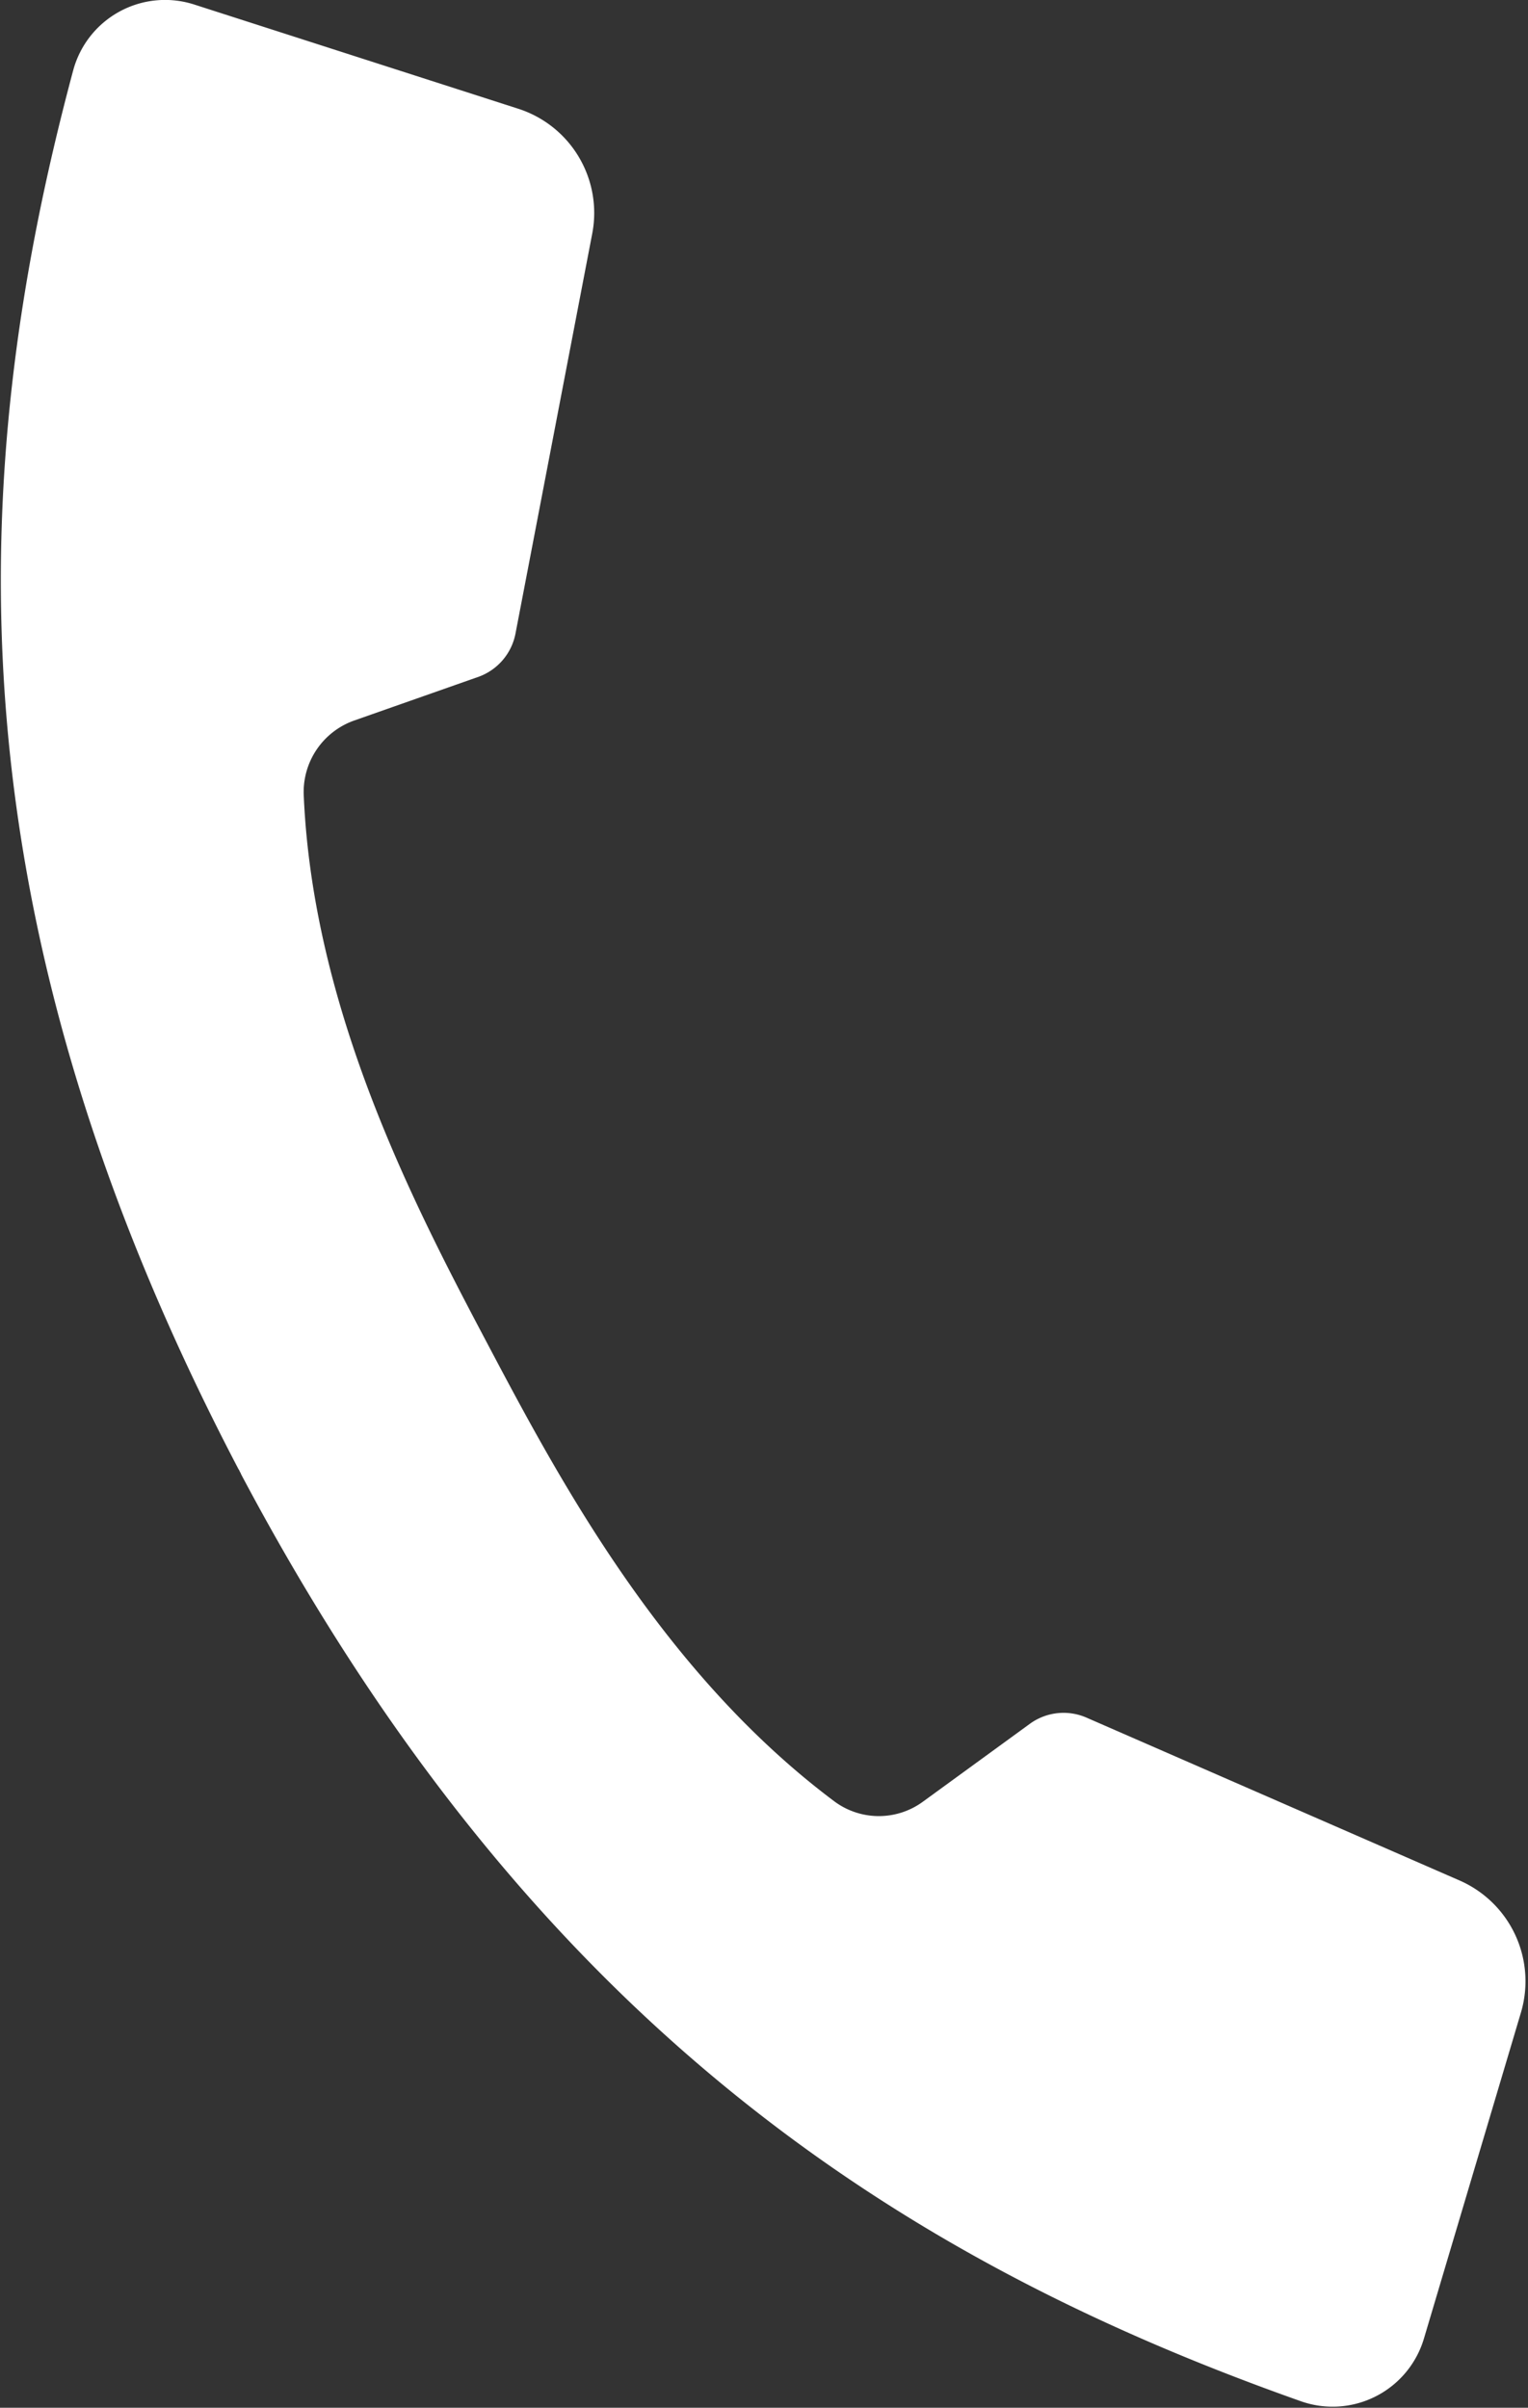
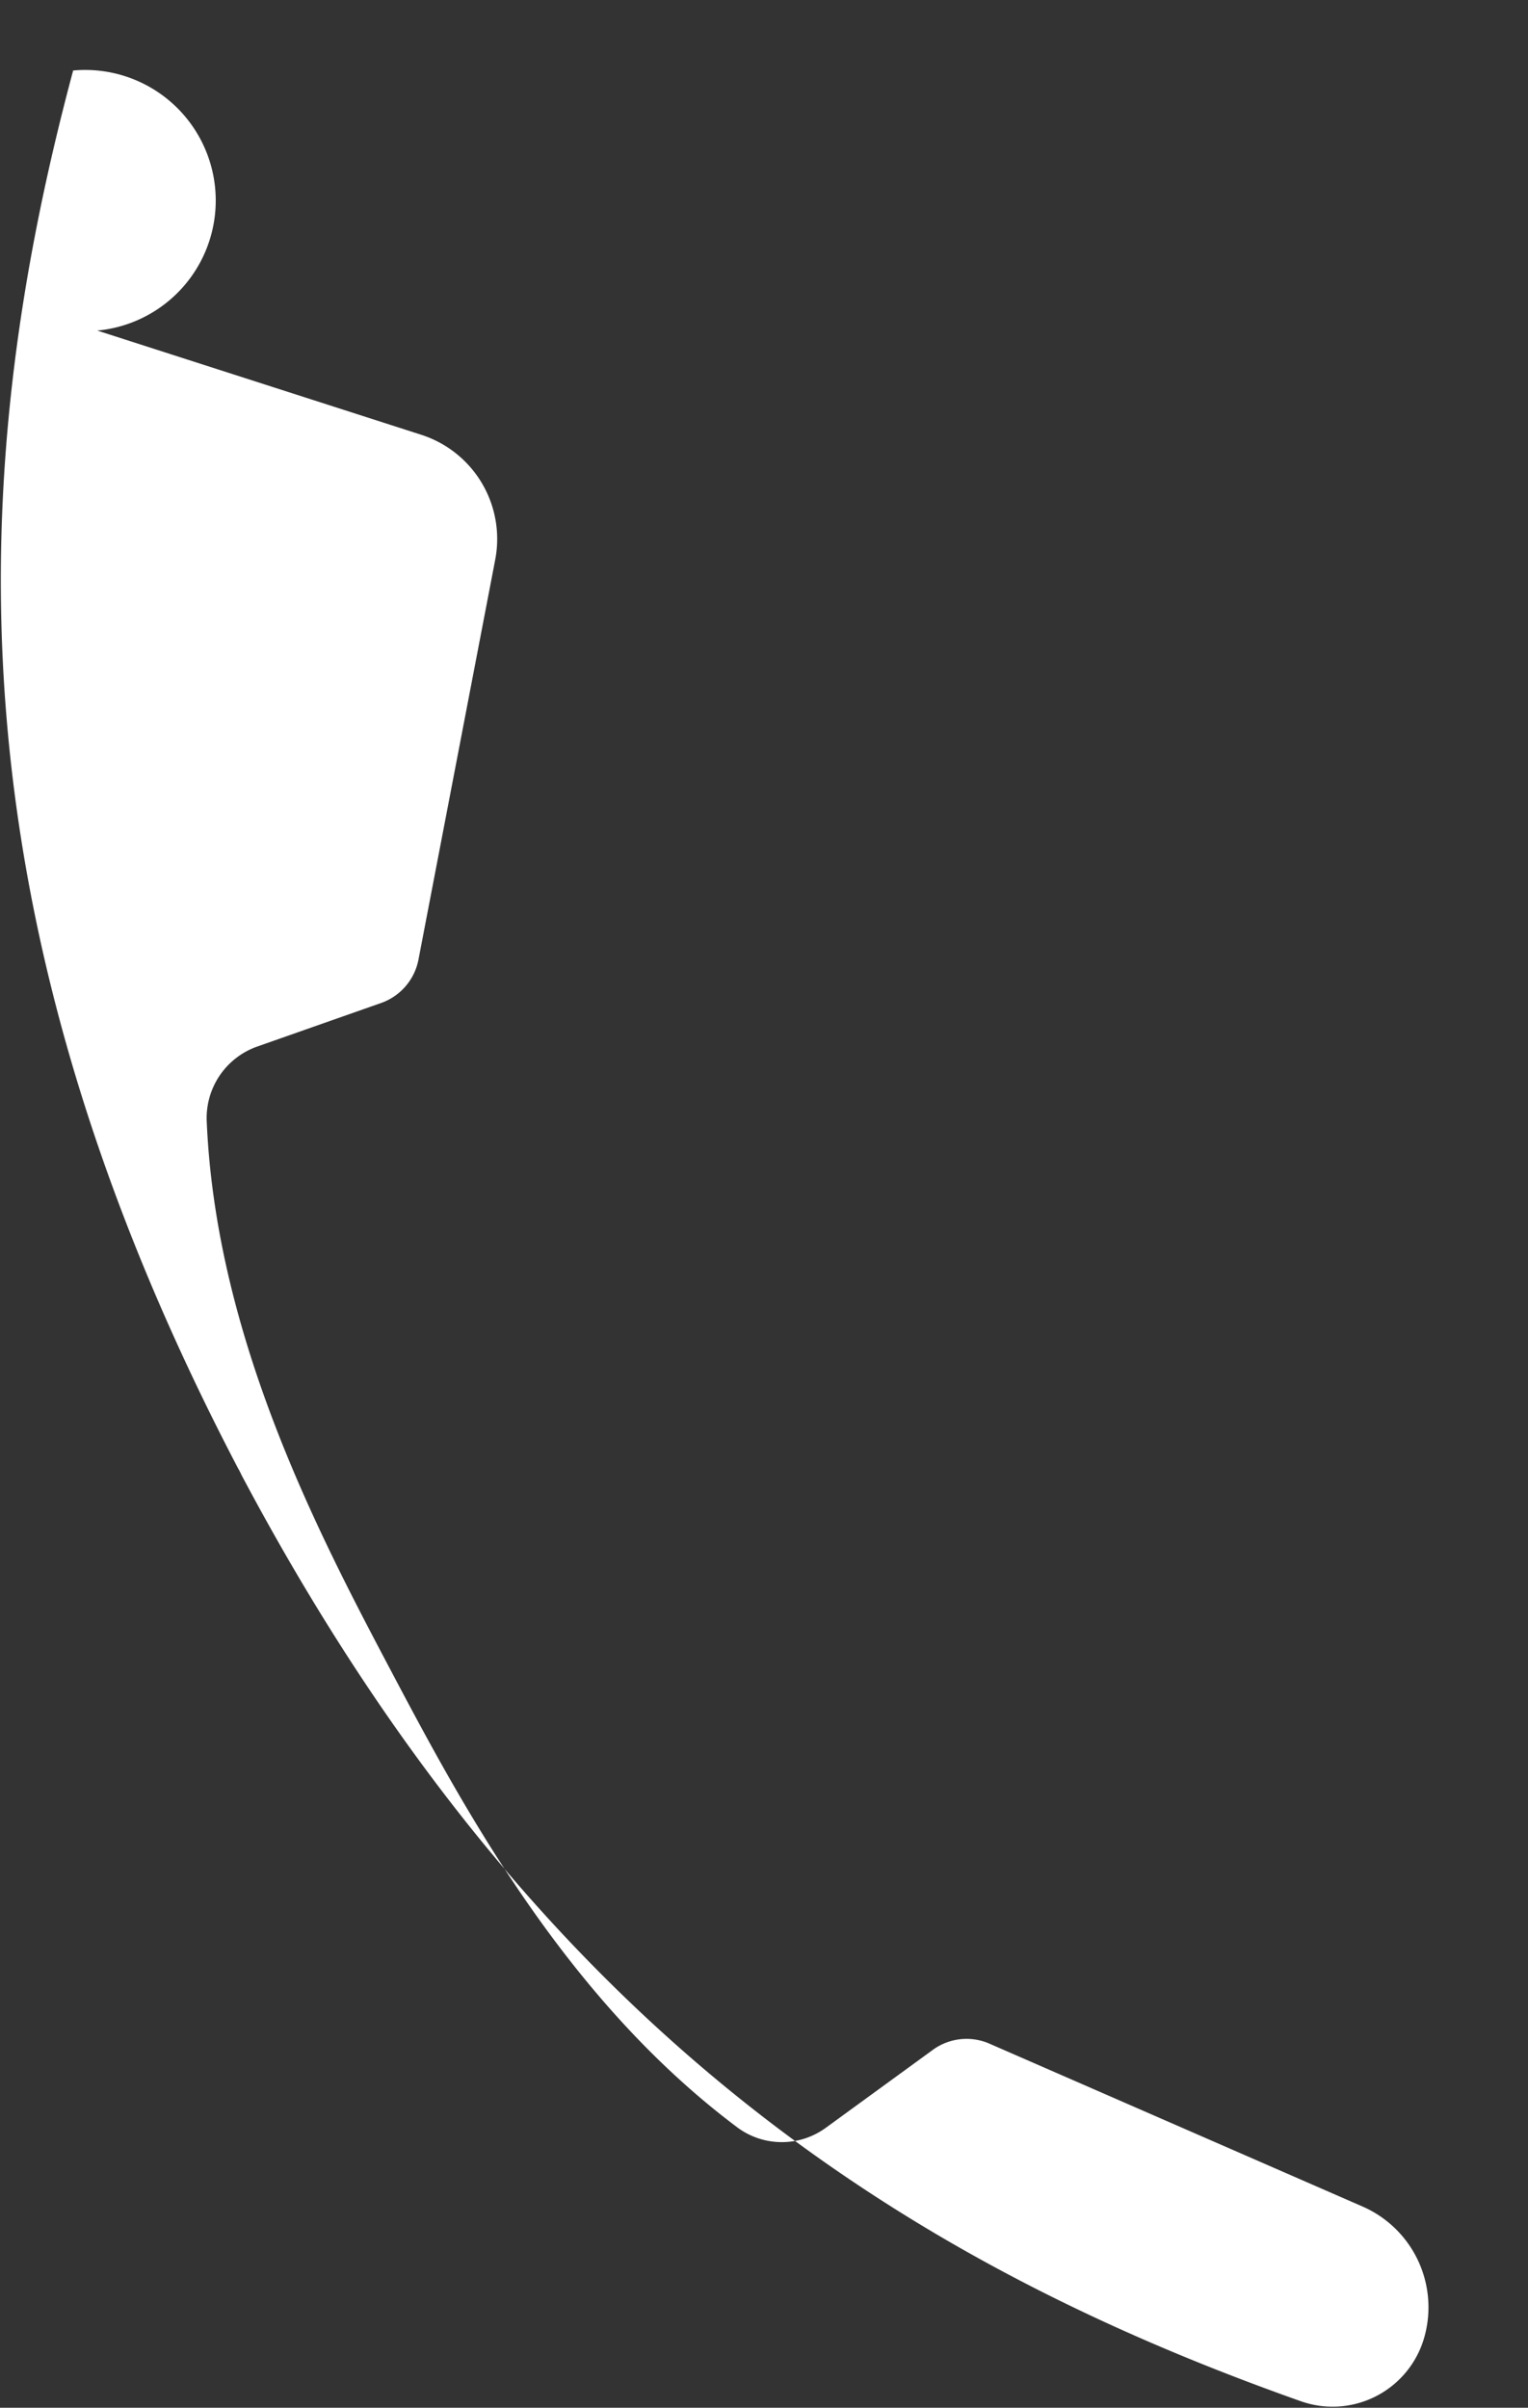
<svg xmlns="http://www.w3.org/2000/svg" width="23.625" height="37.22" viewBox="0 0 23.625 37.22">
  <rect x="0" y="0" width="23.625" height="37.22" fill="#333333" stroke="none" />
  <defs>
    <style>
      .cls-1 {
        fill: #fff;
        fill-rule: evenodd;
      }
    </style>
  </defs>
-   <path id="icon_tel.svg" class="cls-1" d="M791.35,1448.06c-1.7,6.34-1.9,13.11,2.556,21.62h0a0.144,0.144,0,0,1,.021.04,0.147,0.147,0,0,1,.02.04h0c4.5,8.49,10.193,12.14,16.388,14.33a1.473,1.473,0,0,0,1.9-.97l1.5-5.04a1.7,1.7,0,0,0-.947-2.04l-5.774-2.52a0.886,0.886,0,0,0-.862.09l-1.662,1.21a1.154,1.154,0,0,1-1.379-.01c-2.679-2.01-4.273-5.02-5.372-7.1s-2.682-5.11-2.824-8.45a1.172,1.172,0,0,1,.775-1.15l1.934-.68a0.89,0.89,0,0,0,.564-0.66l1.188-6.19a1.692,1.692,0,0,0-1.147-1.93l-5.007-1.61A1.471,1.471,0,0,0,791.35,1448.06Z" transform="translate(-790.219 -1446.97)" />
+   <path id="icon_tel.svg" class="cls-1" d="M791.35,1448.06c-1.7,6.34-1.9,13.11,2.556,21.62h0a0.144,0.144,0,0,1,.021.04,0.147,0.147,0,0,1,.02.04h0c4.5,8.49,10.193,12.14,16.388,14.33a1.473,1.473,0,0,0,1.9-.97a1.7,1.7,0,0,0-.947-2.04l-5.774-2.52a0.886,0.886,0,0,0-.862.09l-1.662,1.21a1.154,1.154,0,0,1-1.379-.01c-2.679-2.01-4.273-5.02-5.372-7.1s-2.682-5.11-2.824-8.45a1.172,1.172,0,0,1,.775-1.15l1.934-.68a0.89,0.89,0,0,0,.564-0.66l1.188-6.19a1.692,1.692,0,0,0-1.147-1.93l-5.007-1.61A1.471,1.471,0,0,0,791.35,1448.06Z" transform="translate(-790.219 -1446.97)" />
</svg>